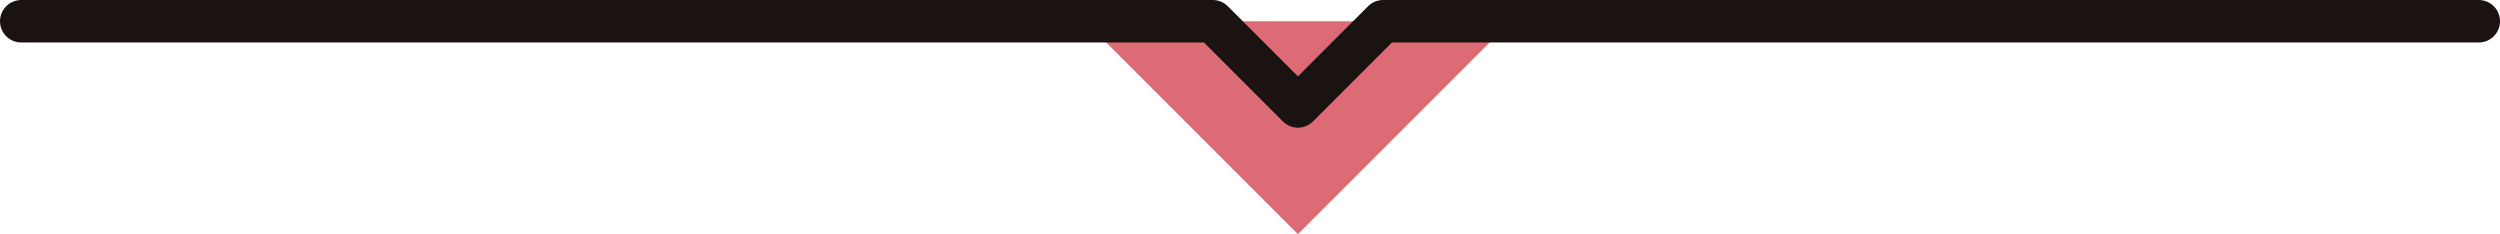
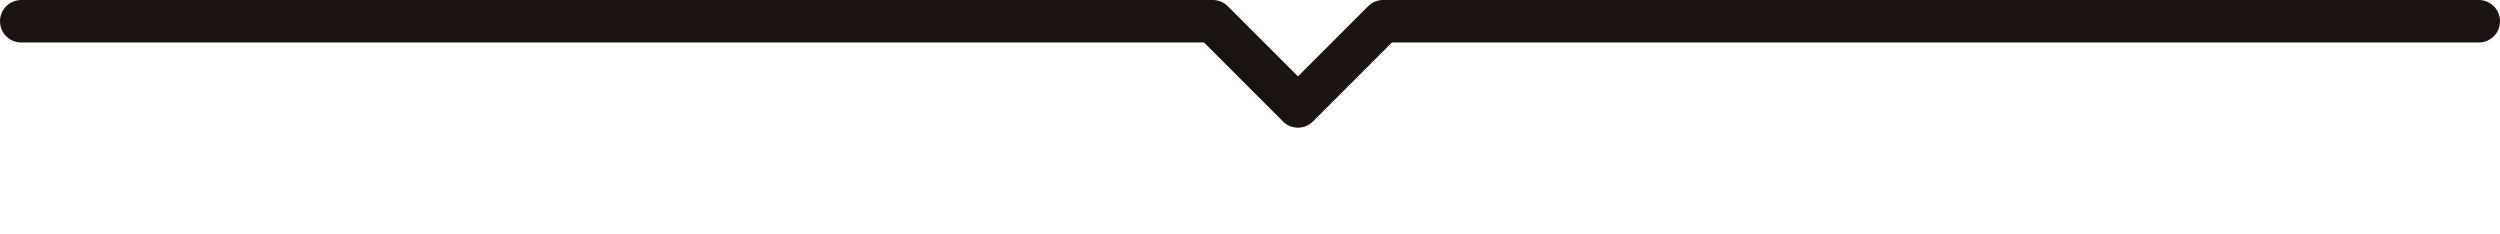
<svg xmlns="http://www.w3.org/2000/svg" width="117.663" height="11.022" viewBox="0 0 117.663 11.022">
  <g id="グループ_2861" data-name="グループ 2861" transform="translate(-423.589 -562.045)">
-     <path id="パス_2725" data-name="パス 2725" d="M484.677,573.067,494.7,563.045H474.655Z" fill="#dc6b75" />
    <path id="パス_2726" data-name="パス 2726" d="M540.252,563.045H488.686l-4.009,4.009-4.009-4.009H424.589" fill="none" stroke="#1a1311" stroke-linecap="round" stroke-linejoin="round" stroke-width="2" />
  </g>
</svg>